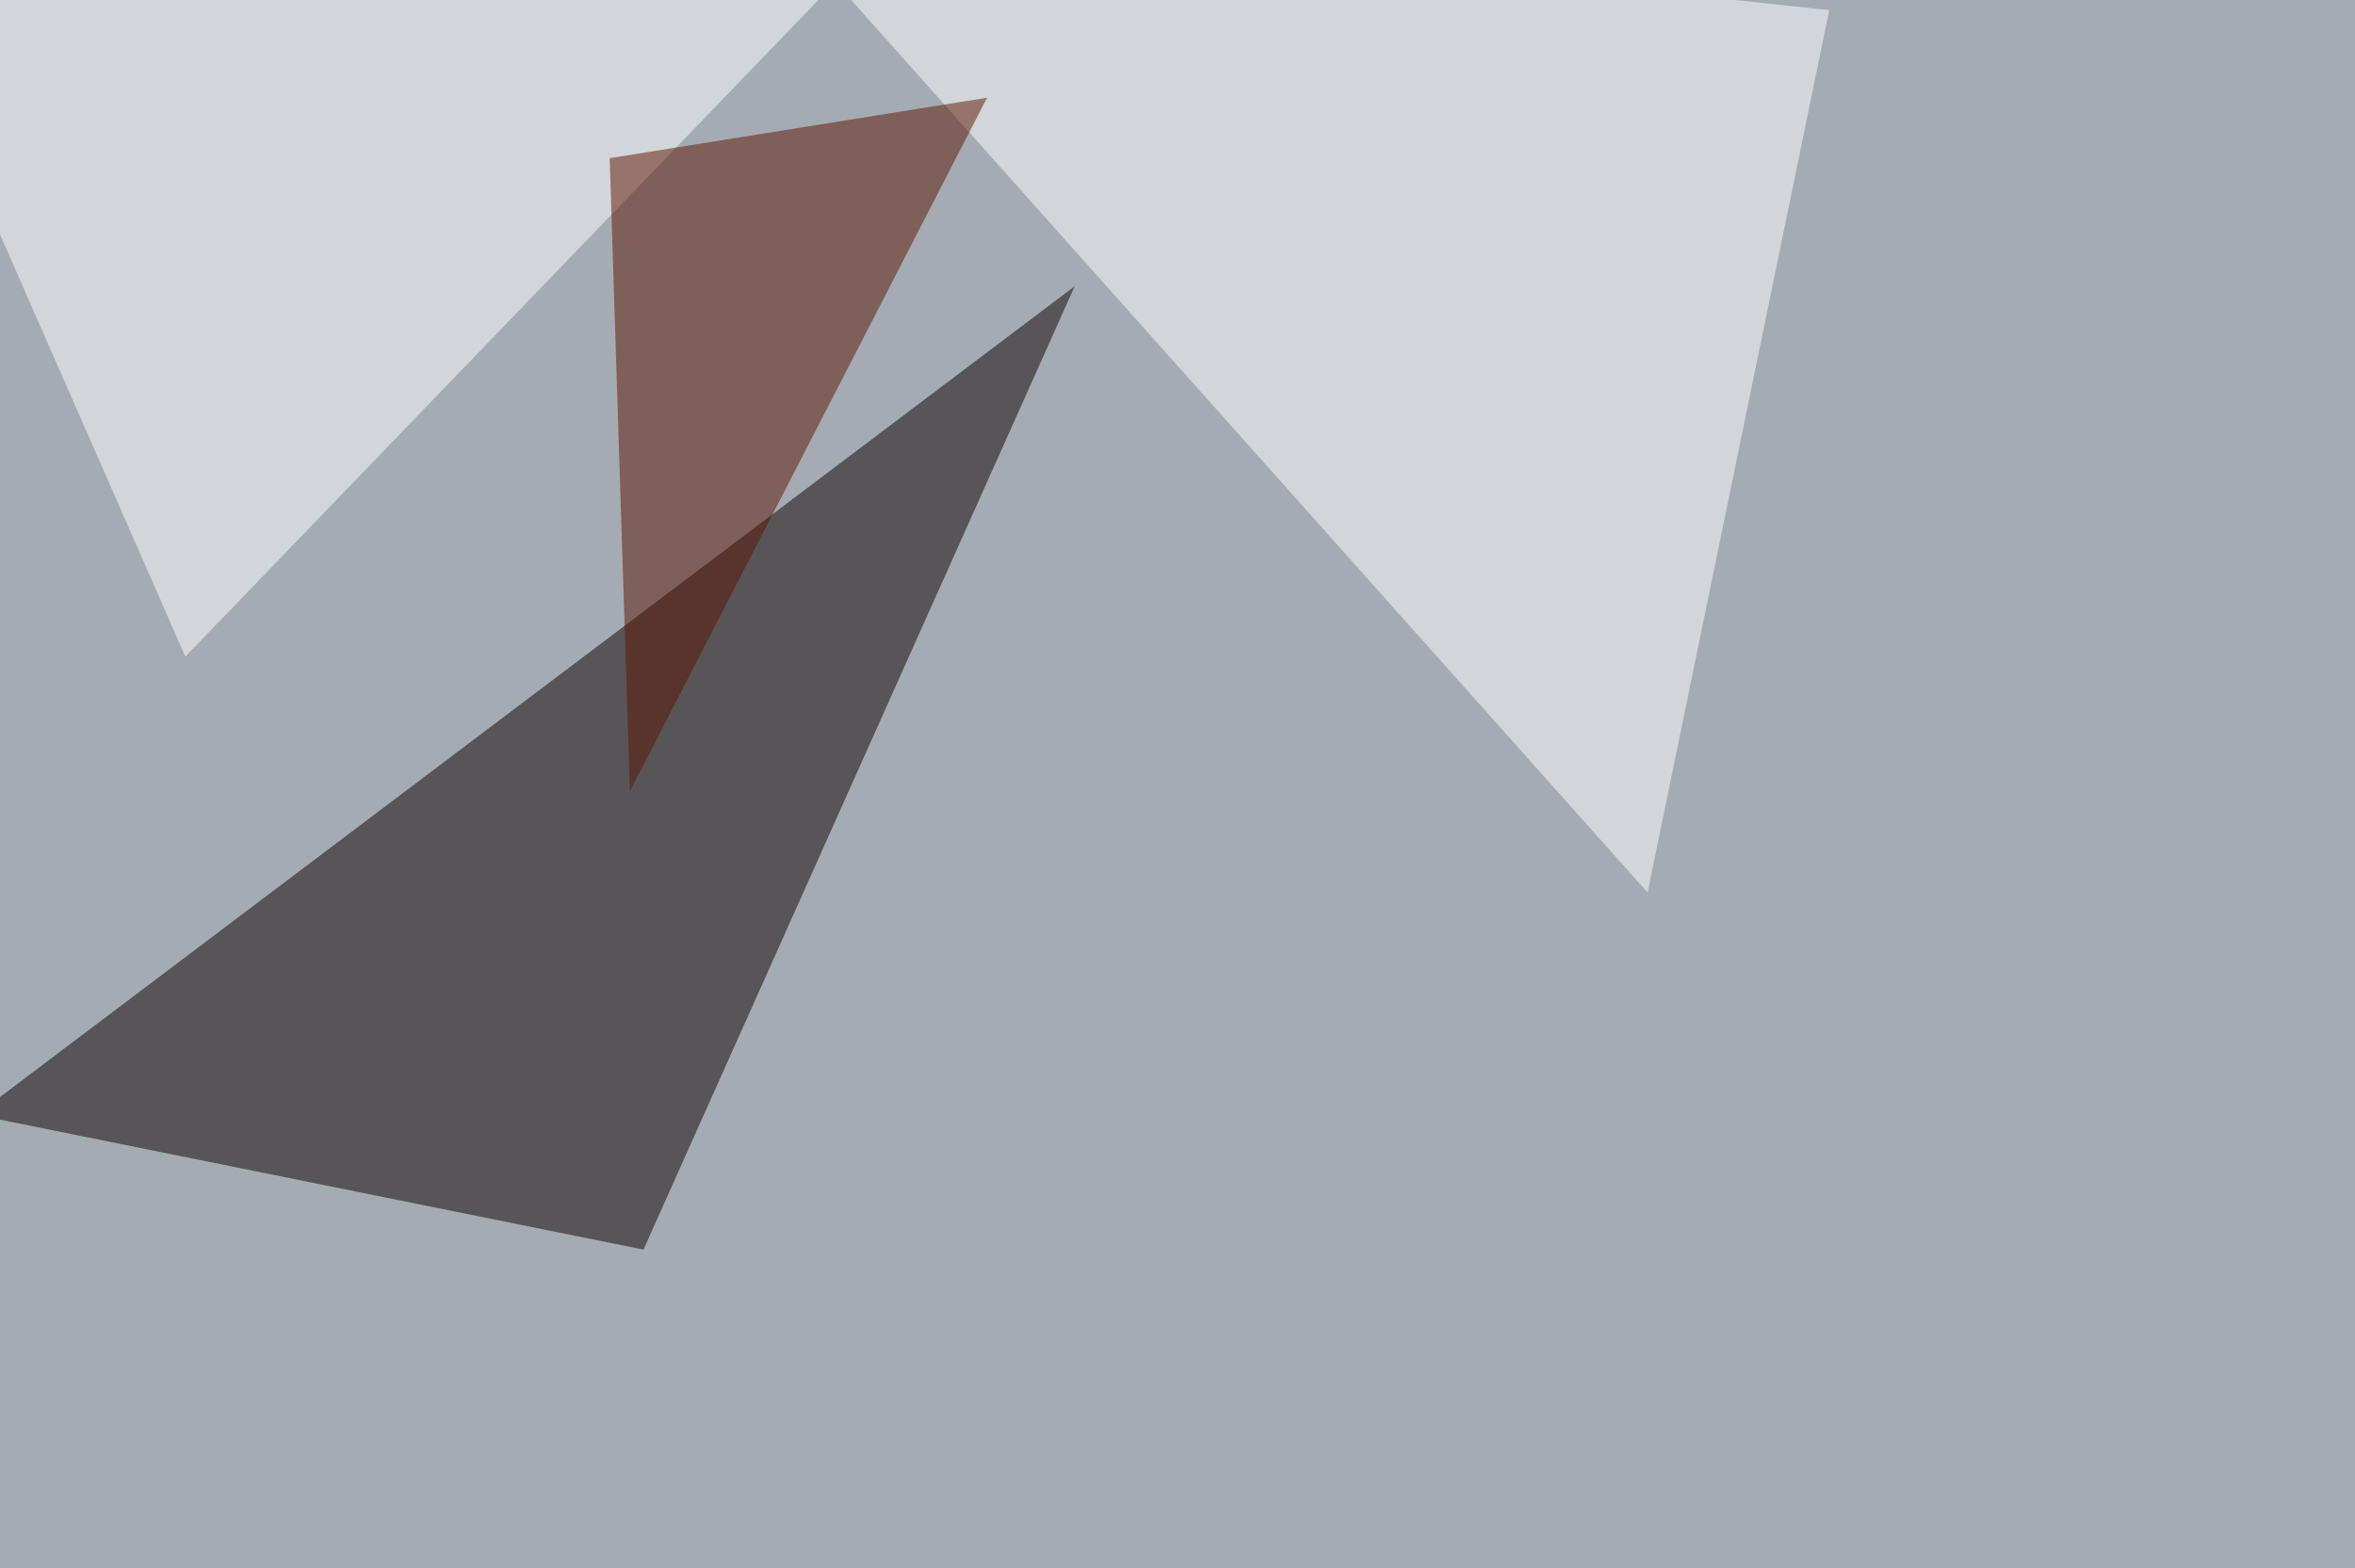
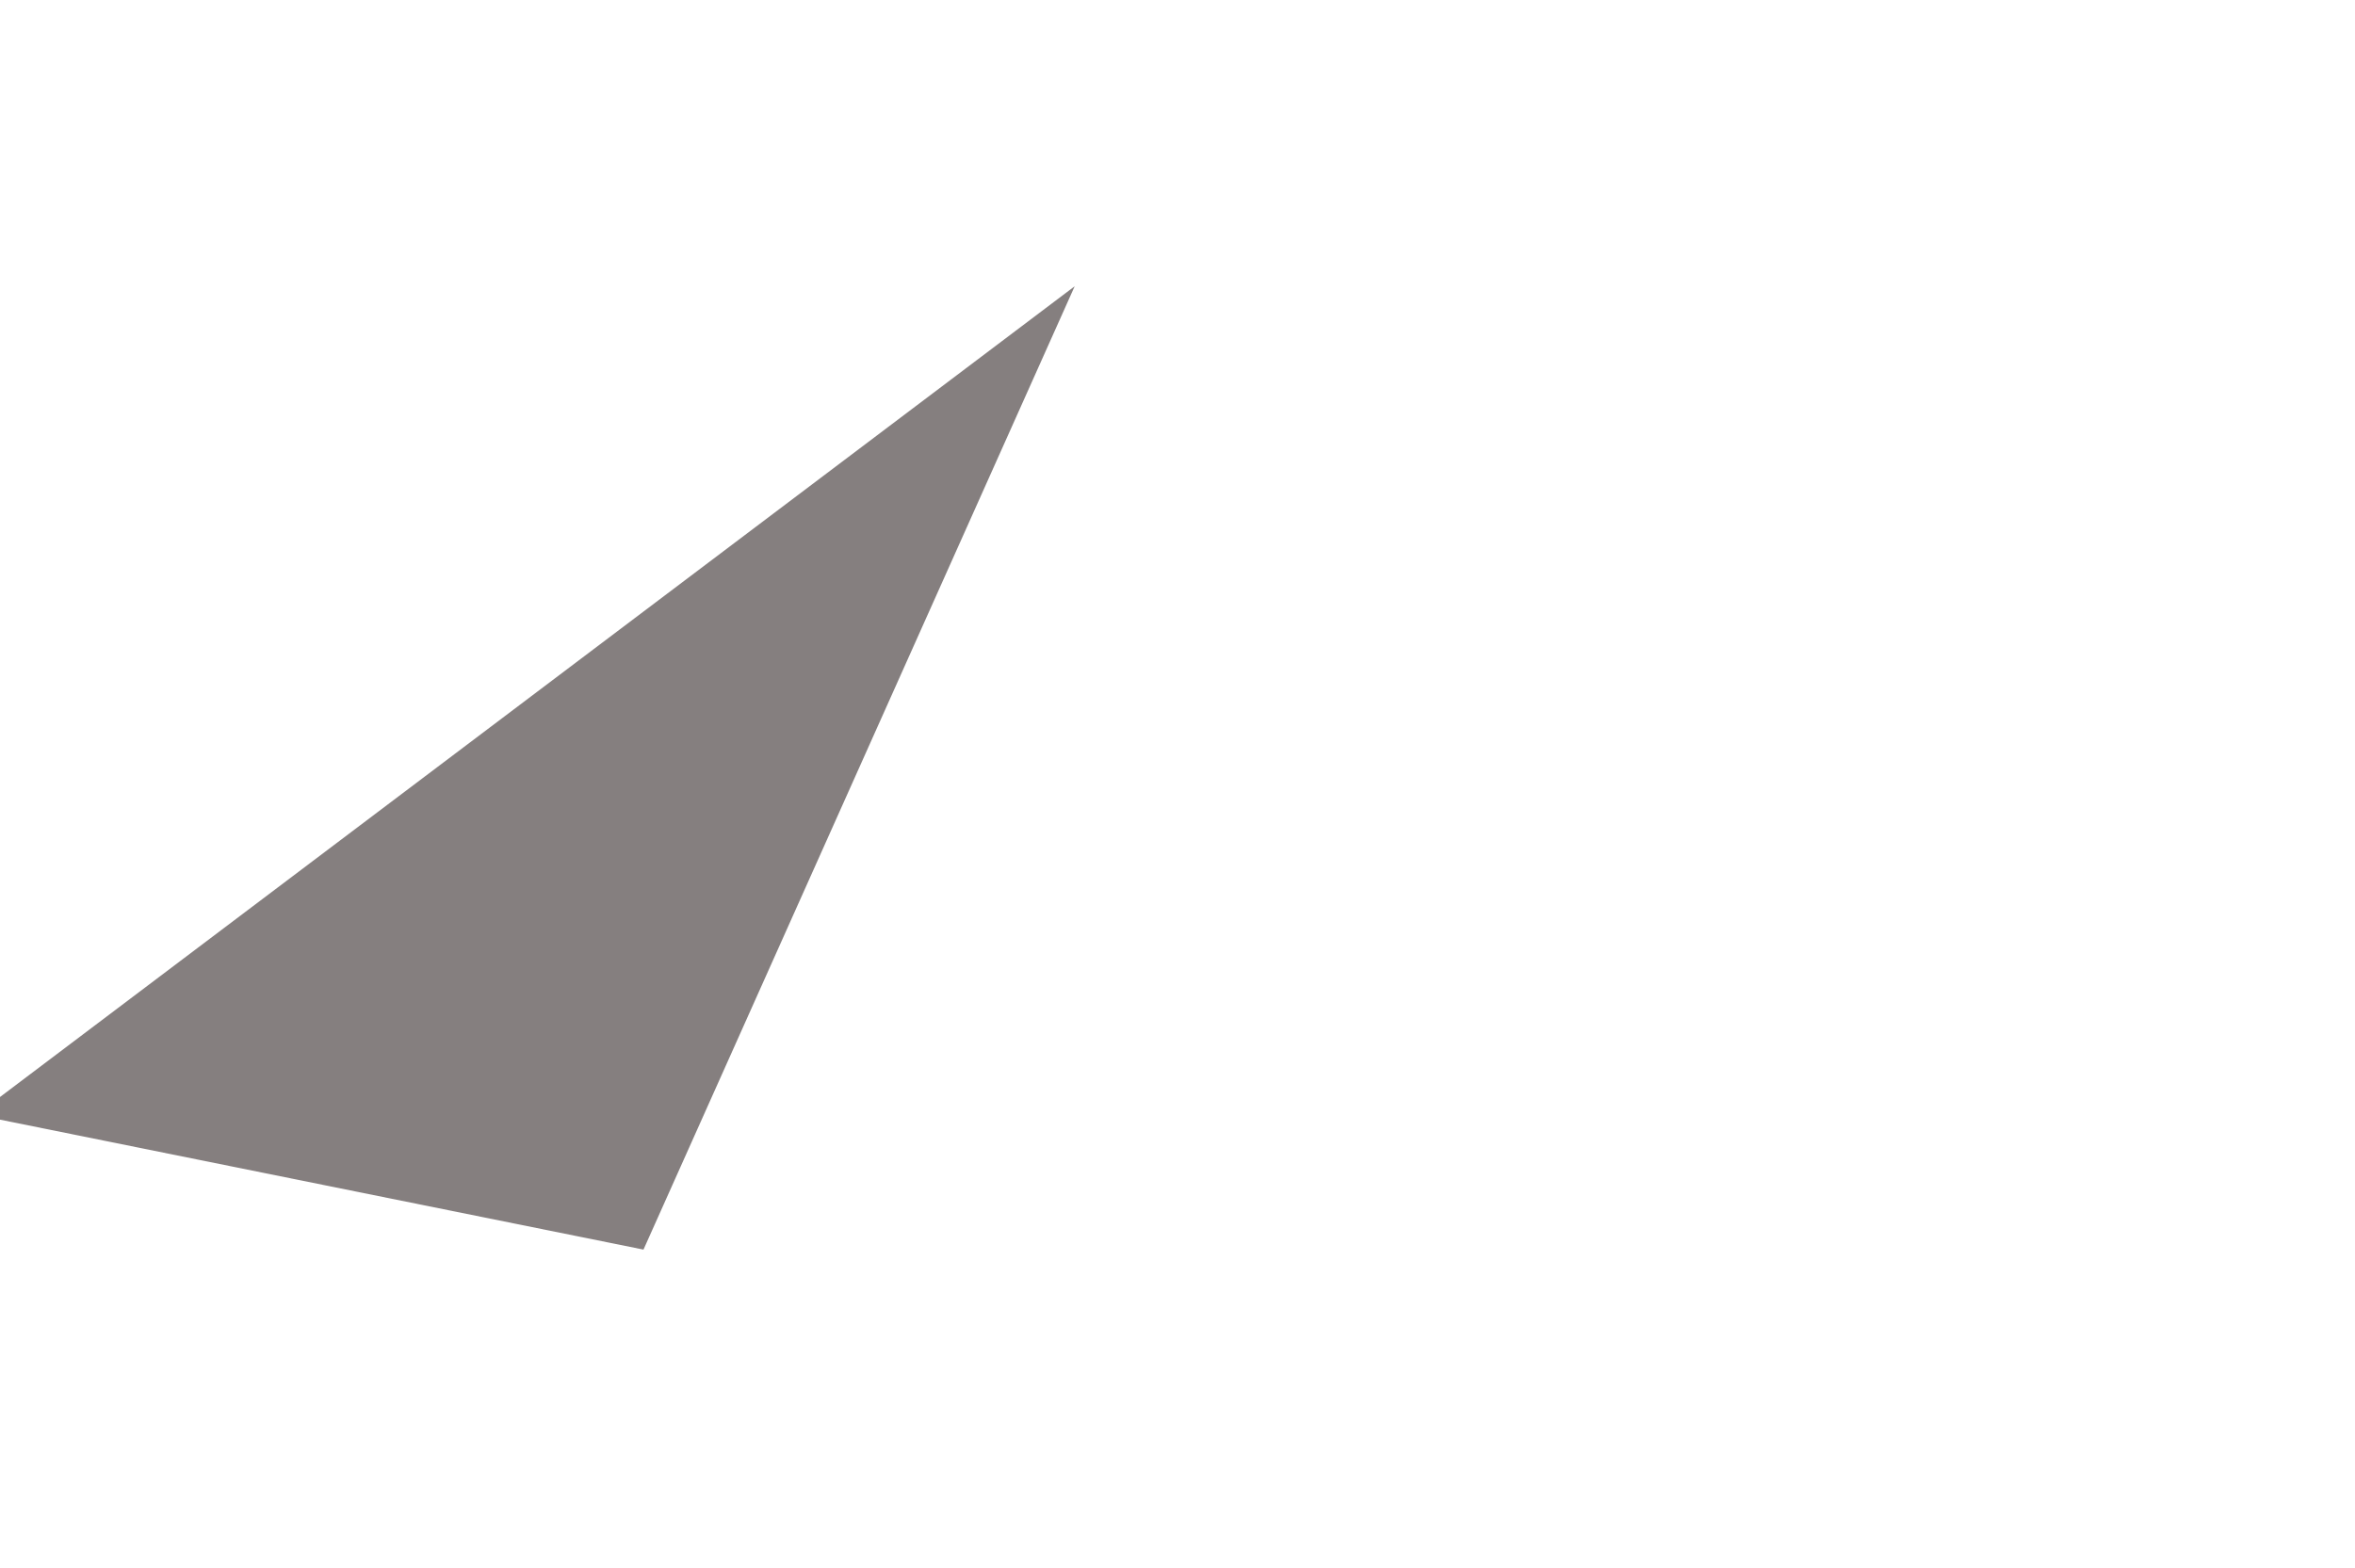
<svg xmlns="http://www.w3.org/2000/svg" width="1024" height="682">
  <filter id="a">
    <feGaussianBlur stdDeviation="55" />
  </filter>
-   <rect width="100%" height="100%" fill="#a5abb2" />
  <g filter="url(#a)">
    <g fill-opacity=".5">
      <path fill="#0c0000" d="M-10.3 484.9l477.6-360.4-187.5 419z" />
-       <path fill="#fff" d="M329.6-45.4L795.4 4.4l-79 383.8z" />
-       <path fill="#fff" d="M80.6 285.6L394-39.6-45.4-1.5z" />
-       <path fill="#5a1400" d="M429.2 42.5L273.9 344.2l-8.8-275.4z" />
    </g>
  </g>
</svg>